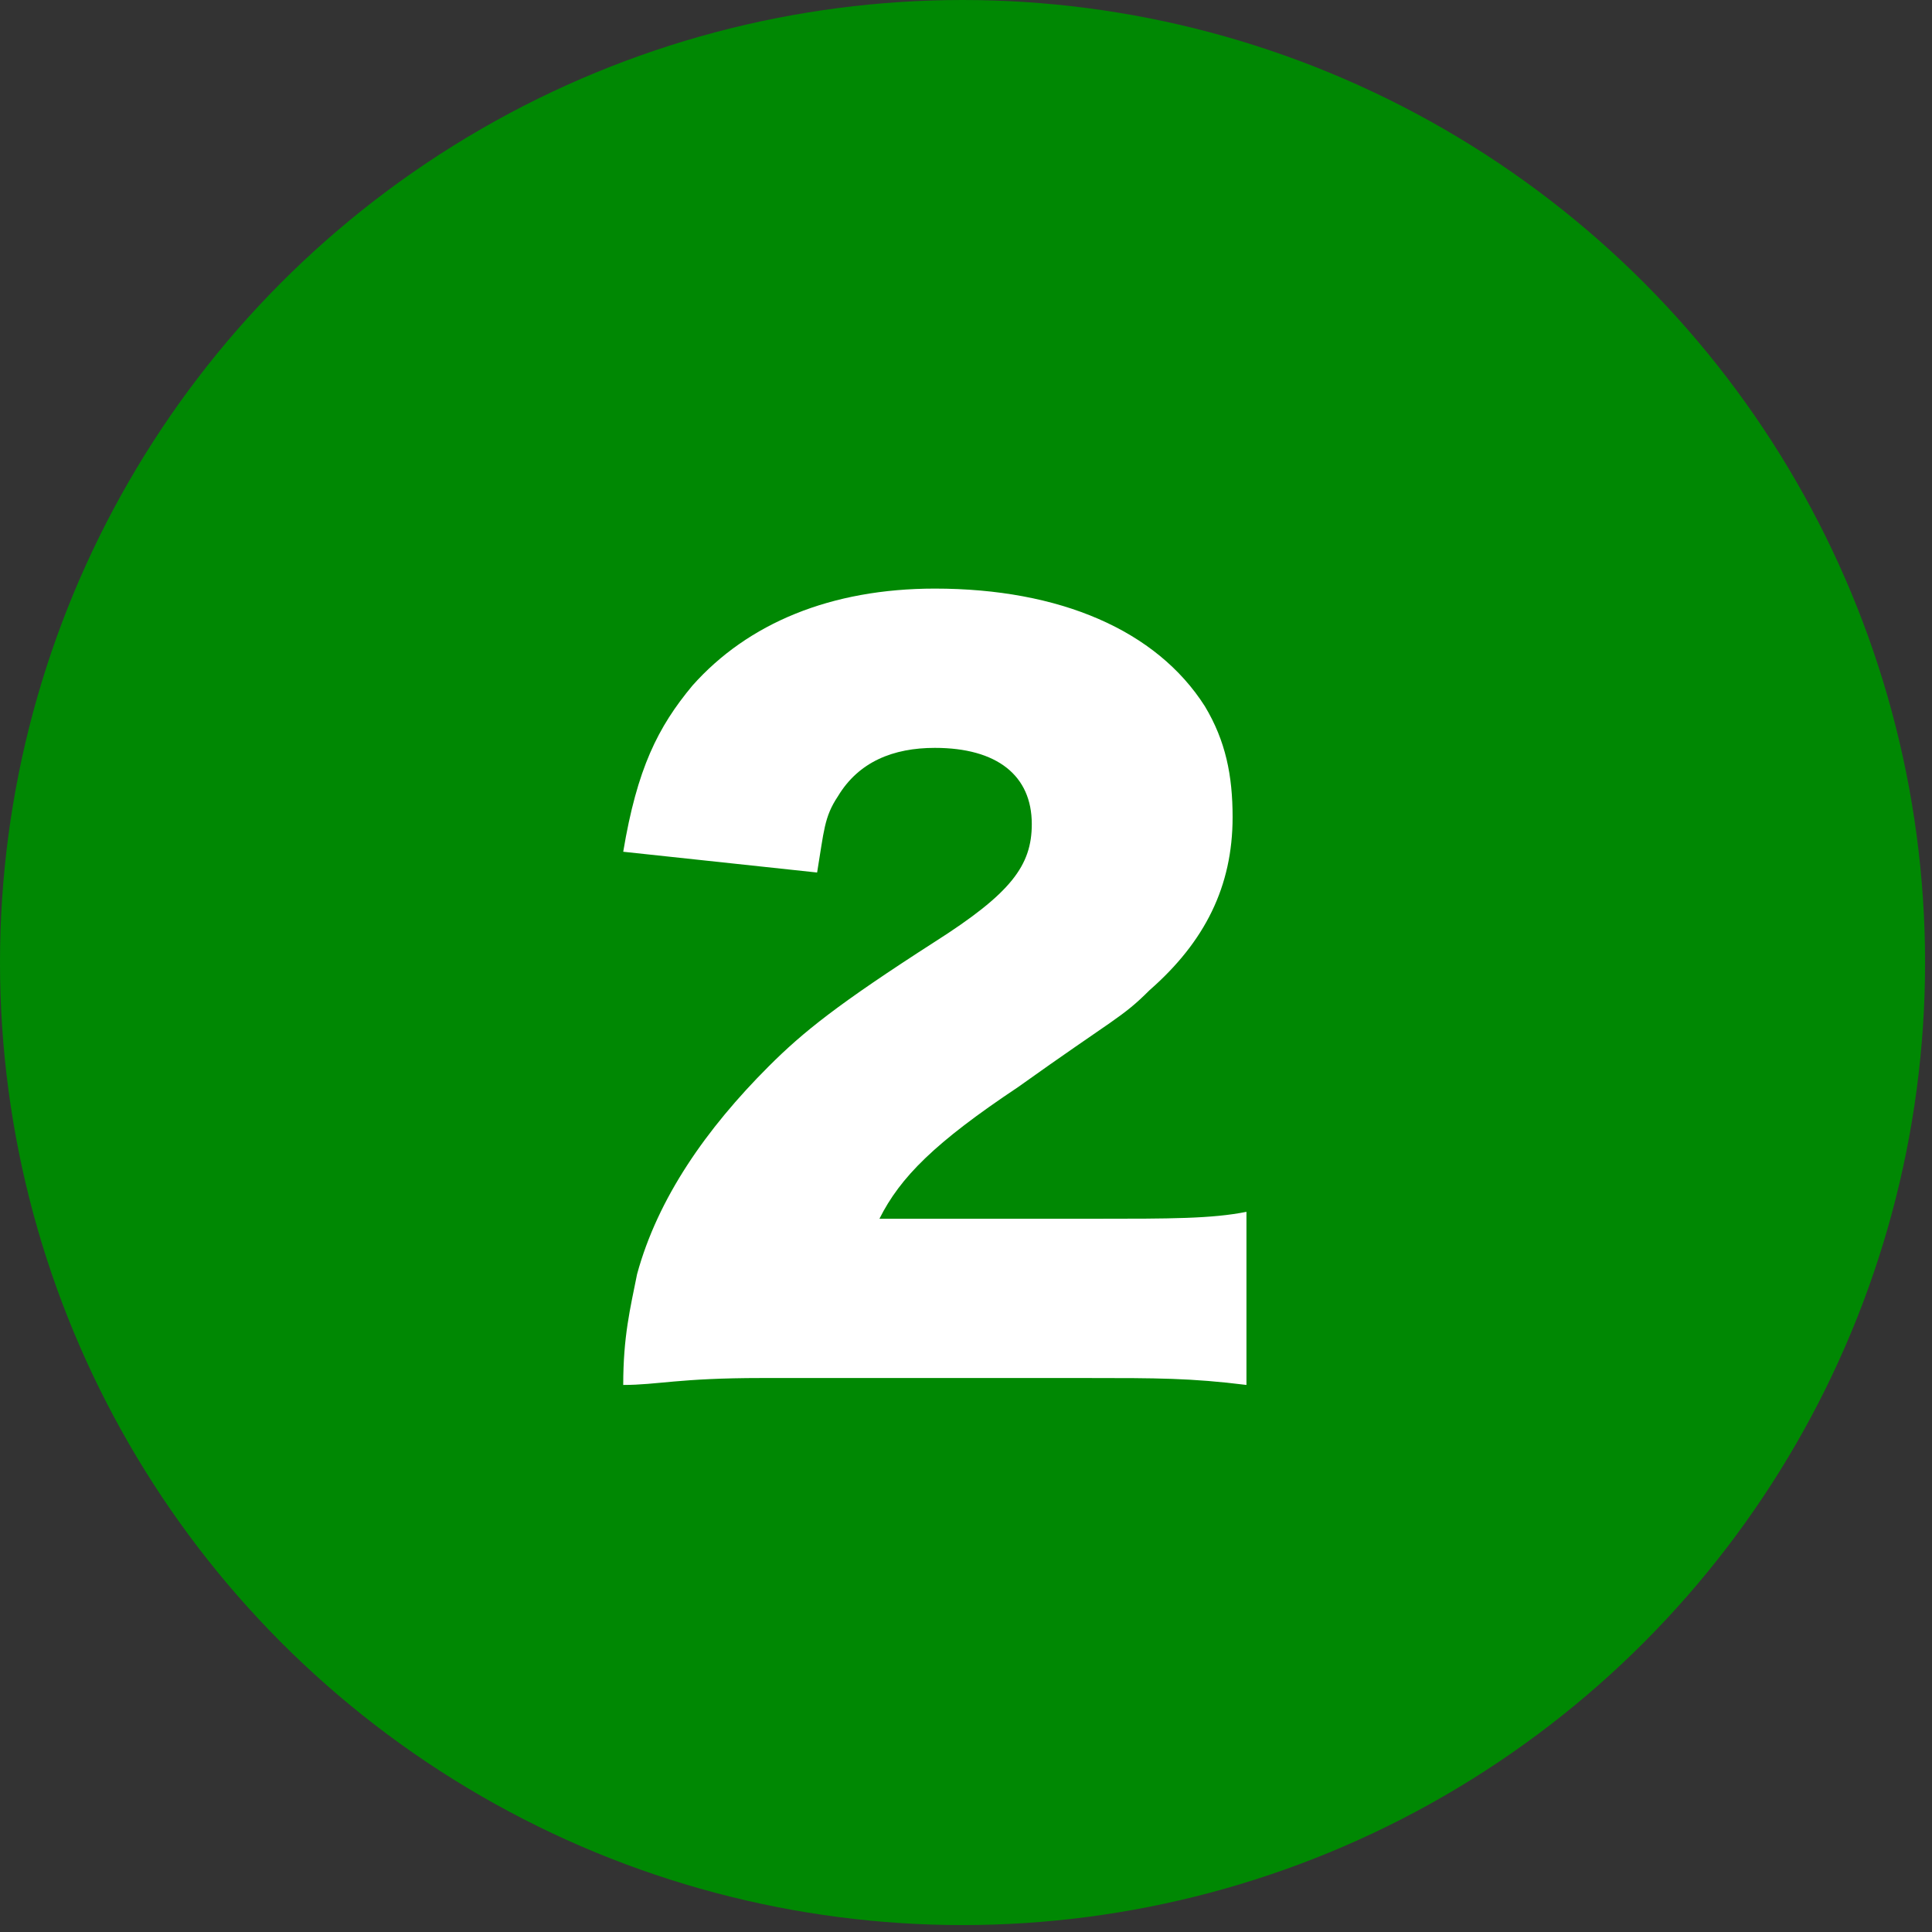
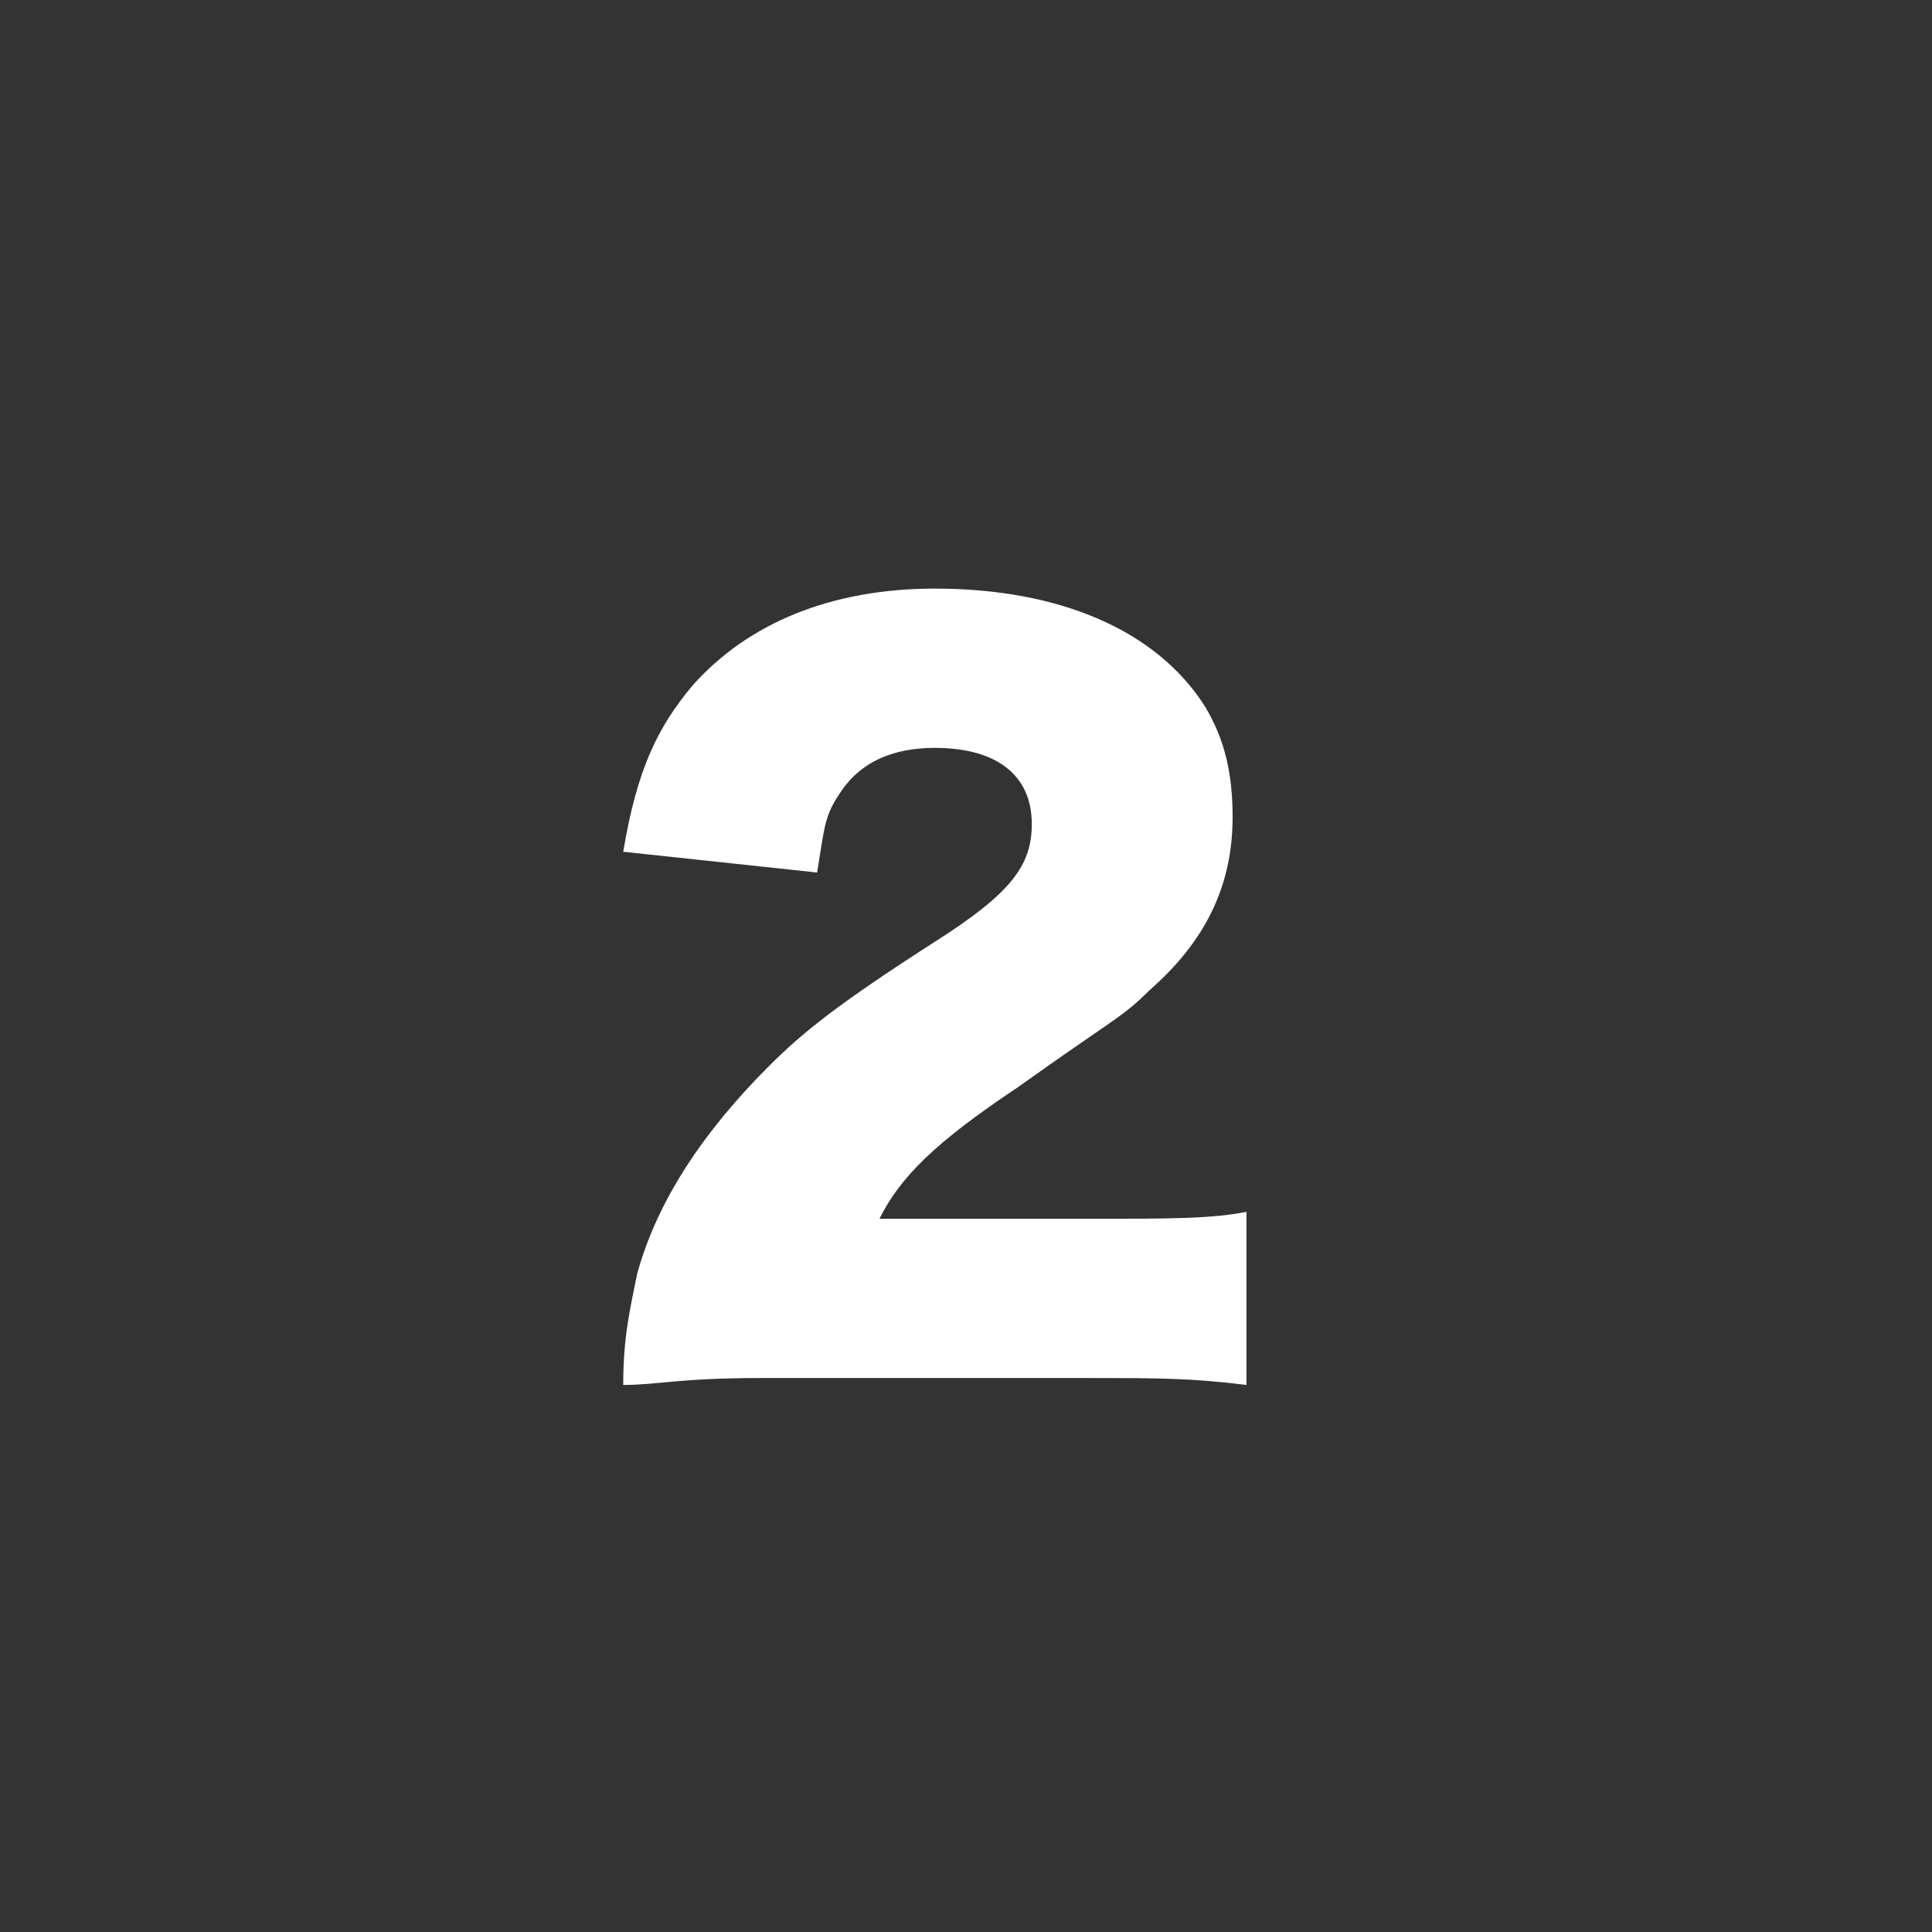
<svg xmlns="http://www.w3.org/2000/svg" version="1.1" id="レイヤー_1" x="0px" y="0px" viewBox="0 0 27.9 27.9" style="enable-background:new 0 0 27.9 27.9;" xml:space="preserve">
  <rect x="0" y="0" width="27.9" height="27.9" fill="#333333" stroke="none" />
  <style type="text/css">
	.st0{fill-rule:evenodd;clip-rule:evenodd;fill:#008803;}
	.st1{fill-rule:evenodd;clip-rule:evenodd;fill:#FFFFFF;}
</style>
-   <circle class="st0" cx="13.9" cy="13.9" r="13.9" />
  <path class="st1" d="M15.7,19.9c1,0,1.5,0,2.3,0.1v-2.5c-0.5,0.1-1.1,0.1-2.2,0.1h-3.1c0.3-0.6,0.8-1.1,2-1.9c1.4-1,1.5-1,1.9-1.4  c0.8-0.7,1.2-1.5,1.2-2.5c0-0.6-0.1-1.1-0.4-1.6c-0.7-1.1-2.1-1.7-3.9-1.7C12,8.5,10.8,9,10,9.9c-0.5,0.6-0.8,1.2-1,2.4l2.8,0.3  c0.1-0.6,0.1-0.8,0.3-1.1c0.3-0.5,0.8-0.7,1.4-0.7c0.9,0,1.4,0.4,1.4,1.1c0,0.6-0.3,1-1.4,1.7c-1.4,0.9-1.9,1.3-2.4,1.8  c-0.9,0.9-1.6,1.9-1.9,3C9.1,18.9,9,19.3,9,20c0.5,0,0.8-0.1,2-0.1H15.7z" />
</svg>